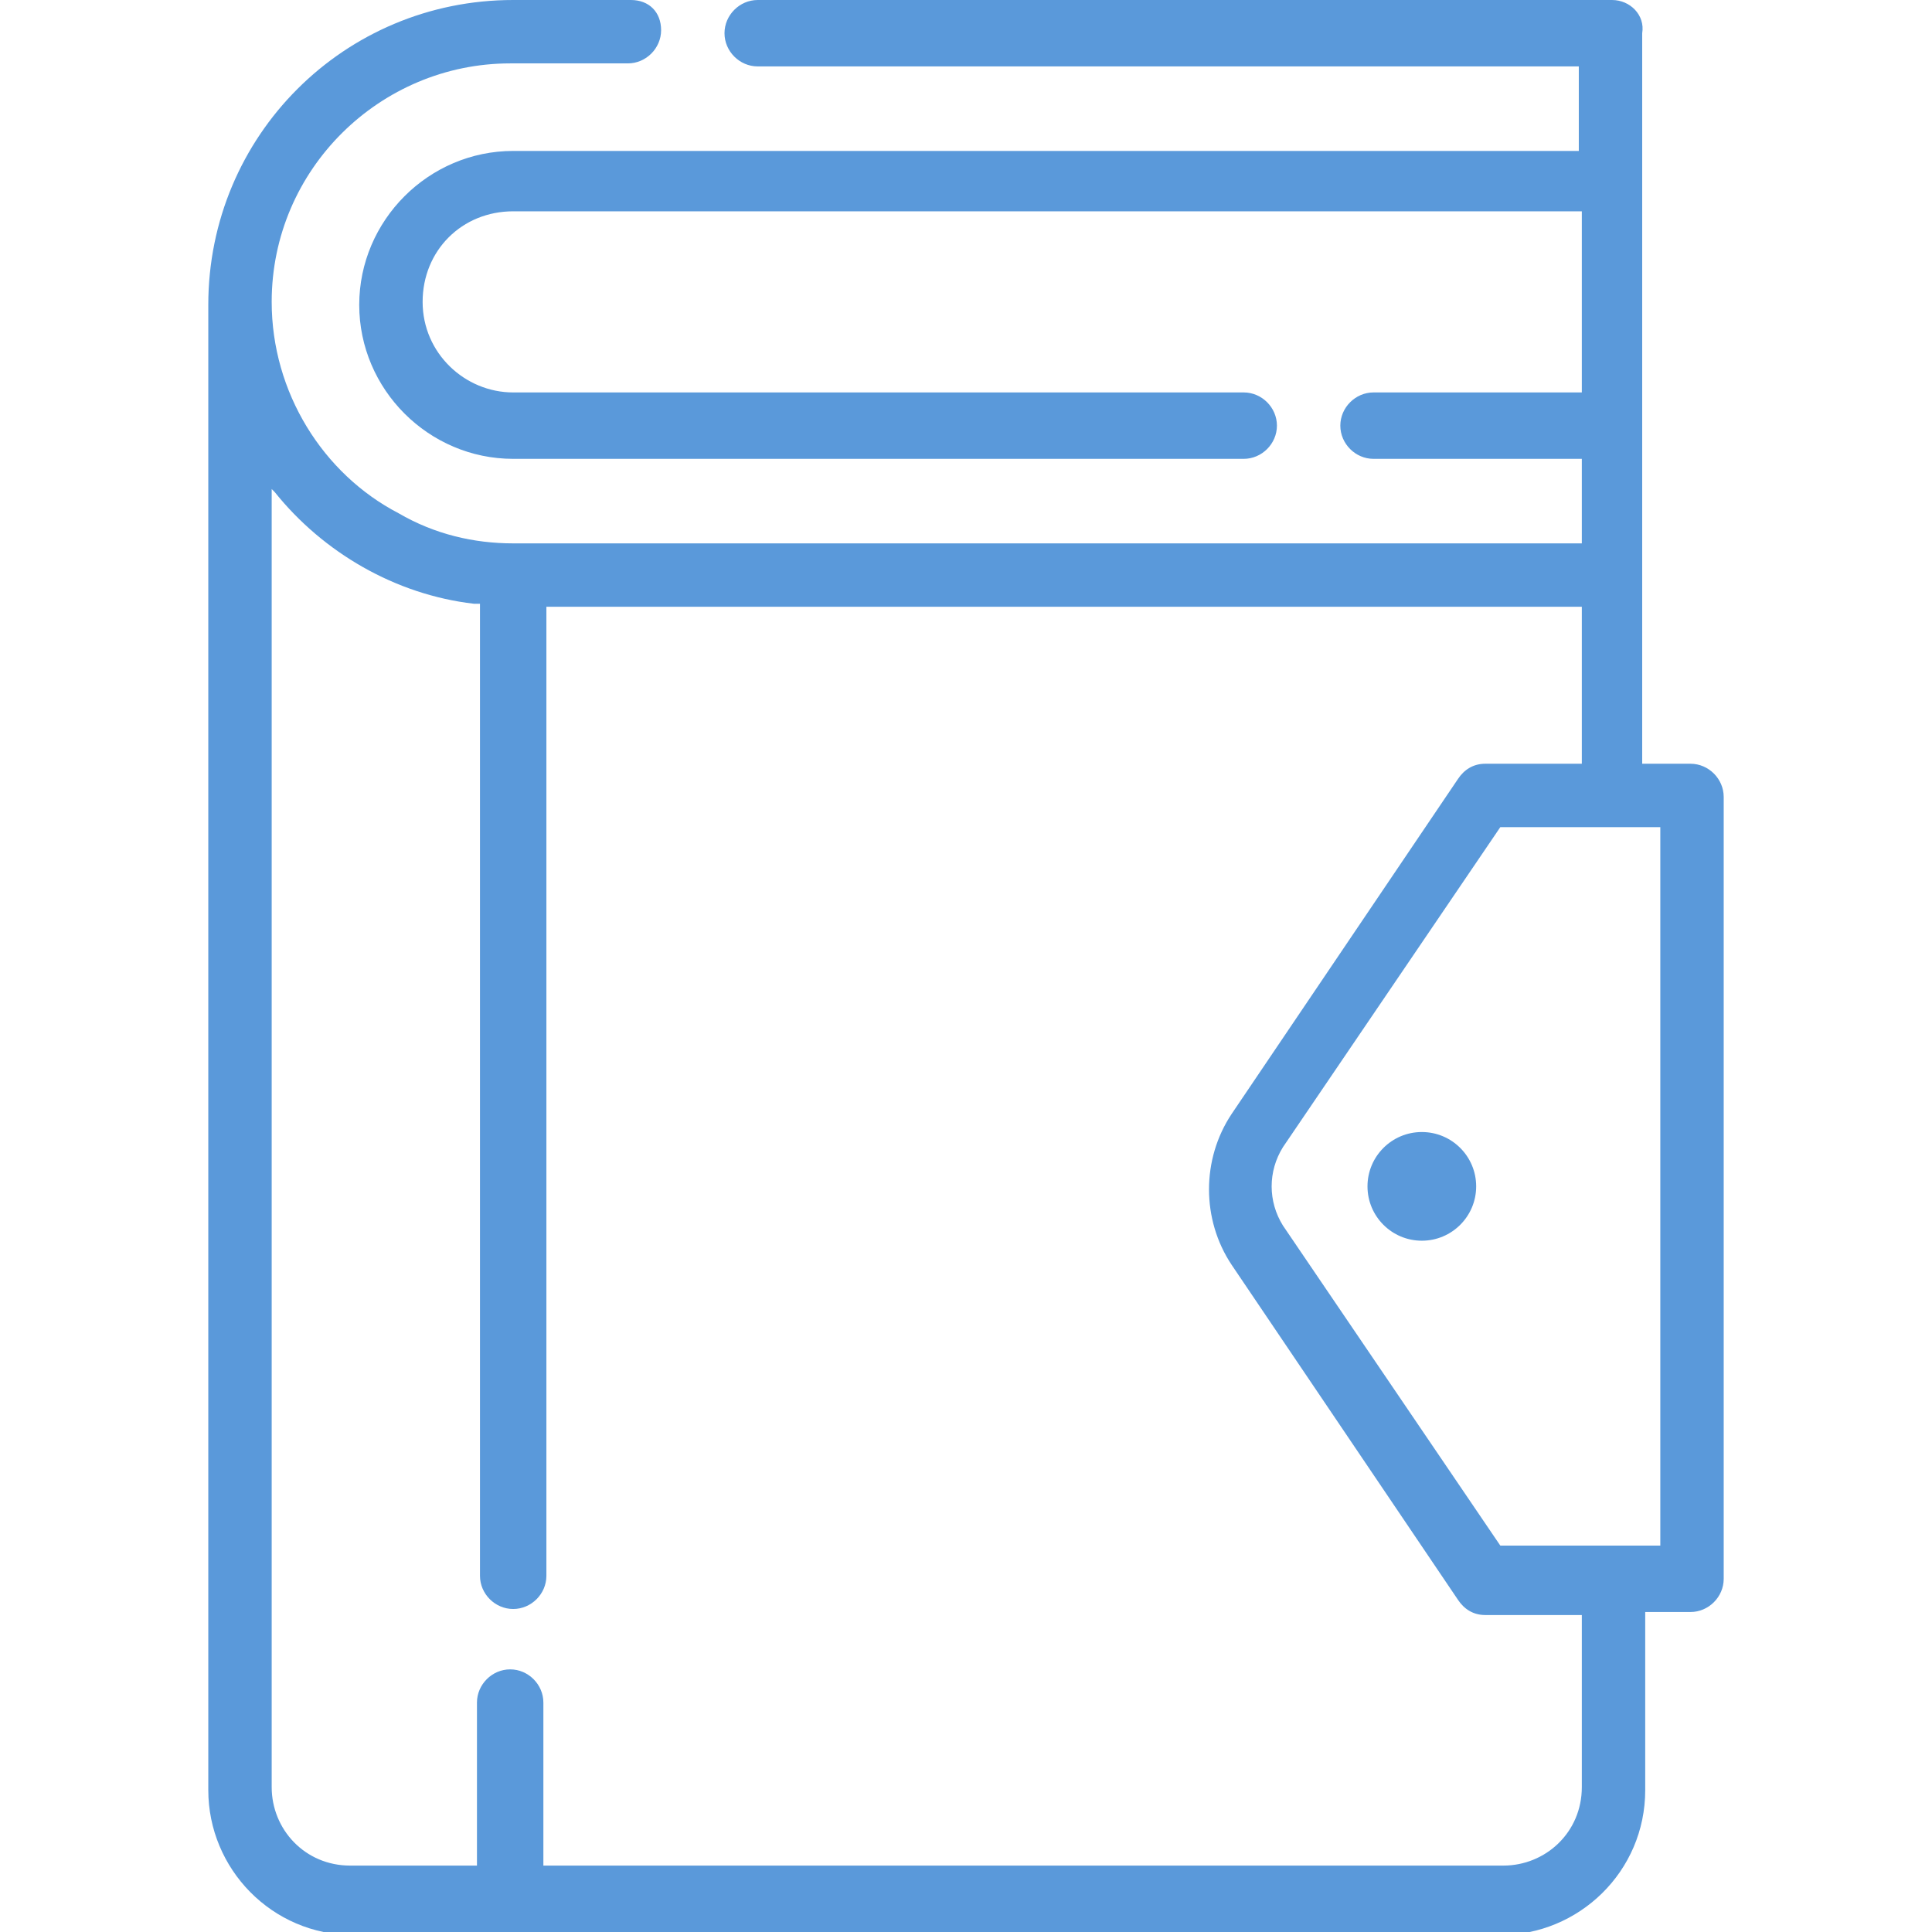
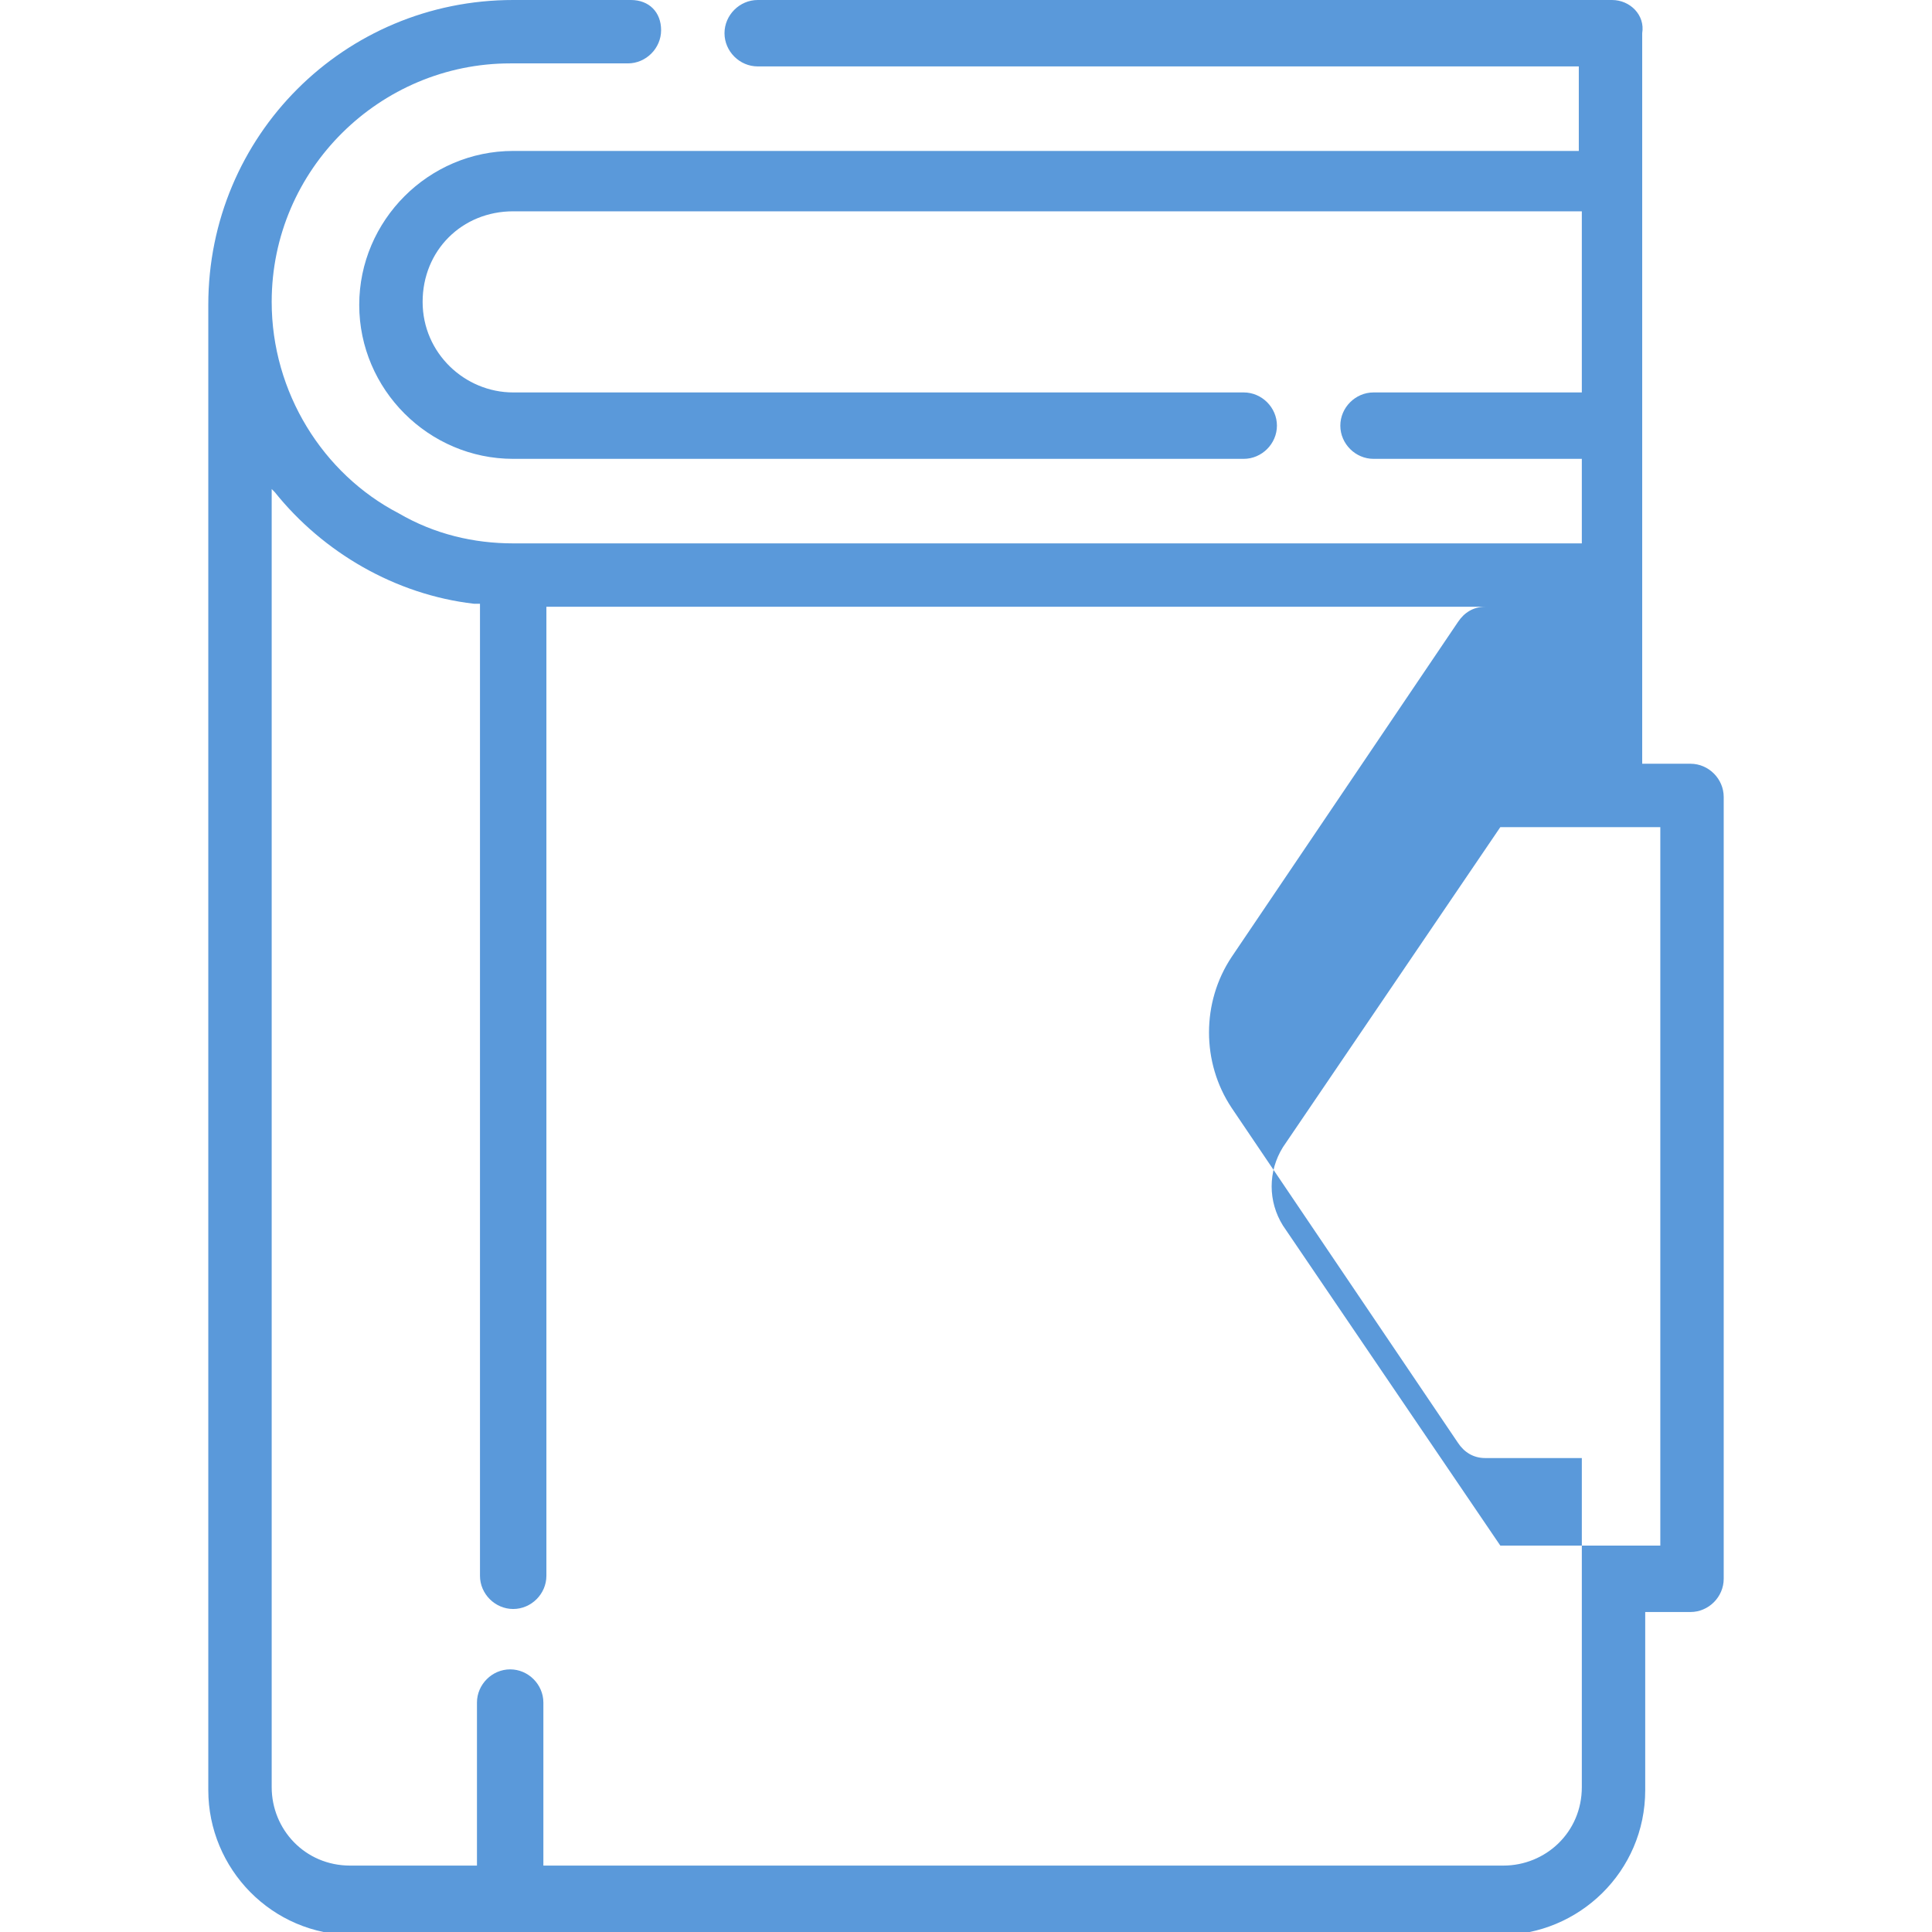
<svg xmlns="http://www.w3.org/2000/svg" version="1.1" id="Layer_1" x="0px" y="0px" viewBox="0 0 64 64" style="enable-background:new 0 0 64 64;" xml:space="preserve">
  <style type="text/css">
	.st0{fill:#5A99DA;}
</style>
  <title>Boy Graduation</title>
  <g>
    <g>
      <g>
-         <circle class="st0" cx="47.1" cy="39.3" r="1.8" />
-       </g>
+         </g>
    </g>
    <g>
      <g>
-         <path class="st0" d="M56,25.3h-1.6V1.1C54.5,0.5,54,0,53.4,0H25.1c-0.6,0-1.1,0.5-1.1,1.1s0.5,1.1,1.1,1.1h27.2v2.8H17     c-2.8,0-5.1,2.3-5.1,5.1c0,2.8,2.3,5.1,5.1,5.1h24.2c0.6,0,1.1-0.5,1.1-1.1S41.8,13,41.2,13H17c-1.6,0-3-1.3-3-3s1.3-3,3-3h35.4     v6h-6.9c-0.6,0-1.1,0.5-1.1,1.1s0.5,1.1,1.1,1.1h6.9V18H17c-1.3,0-2.6-0.3-3.8-1c-2.5-1.3-4.2-4-4.2-7c0-4.4,3.6-7.9,7.9-7.9h3.9     c0.6,0,1.1-0.5,1.1-1.1S21.5,0,20.9,0H17C11.4,0,6.9,4.5,6.9,10.1v49.2c0,2.6,2.1,4.8,4.8,4.8H17h32.7c2.6,0,4.8-2.1,4.8-4.8     v-5.9H56c0.6,0,1.1-0.5,1.1-1.1V26.4C57.1,25.8,56.6,25.3,56,25.3z M52.4,59.2c0,1.5-1.2,2.6-2.6,2.6H18v-5.4     c0-0.6-0.5-1.1-1.1-1.1s-1.1,0.5-1.1,1.1v5.4h-4.2c-1.5,0-2.6-1.2-2.6-2.6v-43c0,0,0.1,0.1,0.1,0.1c1.6,2,4,3.4,6.6,3.7     c0.1,0,0.1,0,0.2,0v32.2c0,0.6,0.5,1.1,1.1,1.1s1.1-0.5,1.1-1.1V20.1h34.3v5.2h-3.2c-0.4,0-0.7,0.2-0.9,0.5l-7.5,11.1     c-1,1.5-1,3.5,0,5l7.5,11.1c0.2,0.3,0.5,0.5,0.9,0.5h3.2V59.2z M55,51.2h-1.6h-3.7l-7.2-10.6c-0.5-0.8-0.5-1.8,0-2.6l7.2-10.6     h3.7H55V51.2z" />
+         <path class="st0" d="M56,25.3h-1.6V1.1C54.5,0.5,54,0,53.4,0H25.1c-0.6,0-1.1,0.5-1.1,1.1s0.5,1.1,1.1,1.1h27.2v2.8H17     c-2.8,0-5.1,2.3-5.1,5.1c0,2.8,2.3,5.1,5.1,5.1h24.2c0.6,0,1.1-0.5,1.1-1.1S41.8,13,41.2,13H17c-1.6,0-3-1.3-3-3s1.3-3,3-3h35.4     v6h-6.9c-0.6,0-1.1,0.5-1.1,1.1s0.5,1.1,1.1,1.1h6.9V18H17c-1.3,0-2.6-0.3-3.8-1c-2.5-1.3-4.2-4-4.2-7c0-4.4,3.6-7.9,7.9-7.9h3.9     c0.6,0,1.1-0.5,1.1-1.1S21.5,0,20.9,0H17C11.4,0,6.9,4.5,6.9,10.1v49.2c0,2.6,2.1,4.8,4.8,4.8H17h32.7c2.6,0,4.8-2.1,4.8-4.8     v-5.9H56c0.6,0,1.1-0.5,1.1-1.1V26.4C57.1,25.8,56.6,25.3,56,25.3z M52.4,59.2c0,1.5-1.2,2.6-2.6,2.6H18v-5.4     c0-0.6-0.5-1.1-1.1-1.1s-1.1,0.5-1.1,1.1v5.4h-4.2c-1.5,0-2.6-1.2-2.6-2.6v-43c0,0,0.1,0.1,0.1,0.1c1.6,2,4,3.4,6.6,3.7     c0.1,0,0.1,0,0.2,0v32.2c0,0.6,0.5,1.1,1.1,1.1s1.1-0.5,1.1-1.1V20.1h34.3h-3.2c-0.4,0-0.7,0.2-0.9,0.5l-7.5,11.1     c-1,1.5-1,3.5,0,5l7.5,11.1c0.2,0.3,0.5,0.5,0.9,0.5h3.2V59.2z M55,51.2h-1.6h-3.7l-7.2-10.6c-0.5-0.8-0.5-1.8,0-2.6l7.2-10.6     h3.7H55V51.2z" />
      </g>
    </g>
  </g>
</svg>